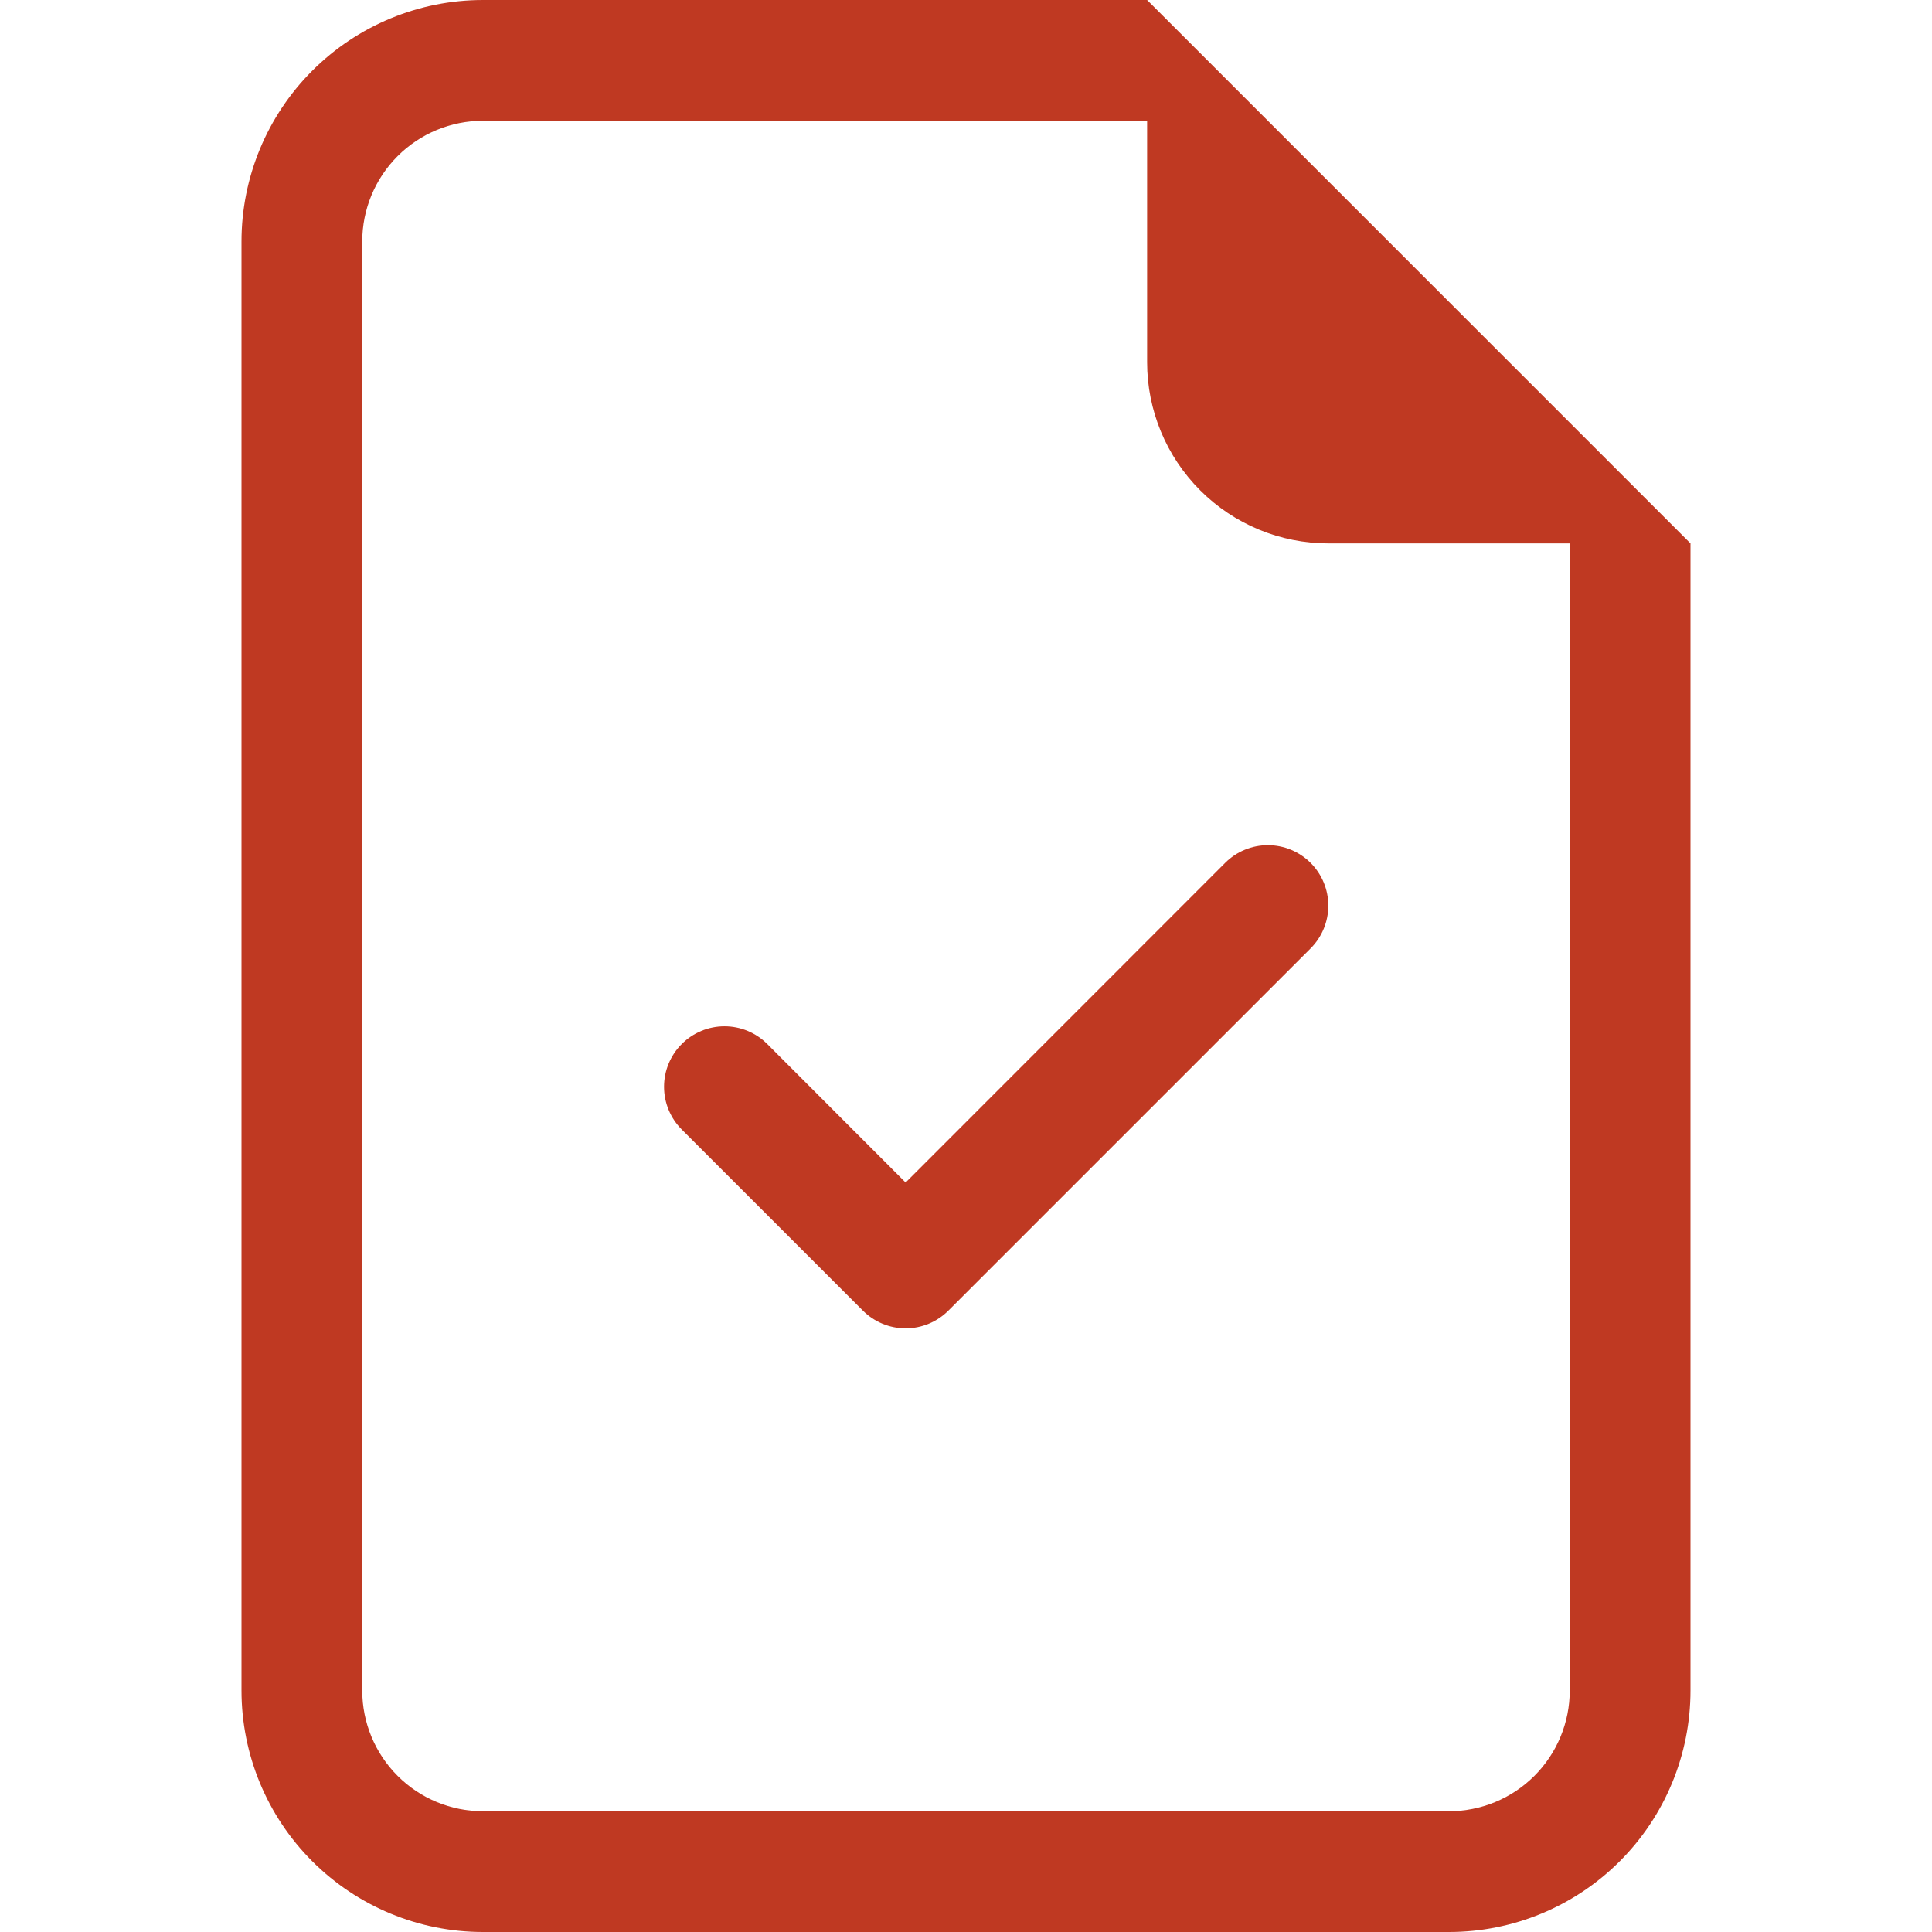
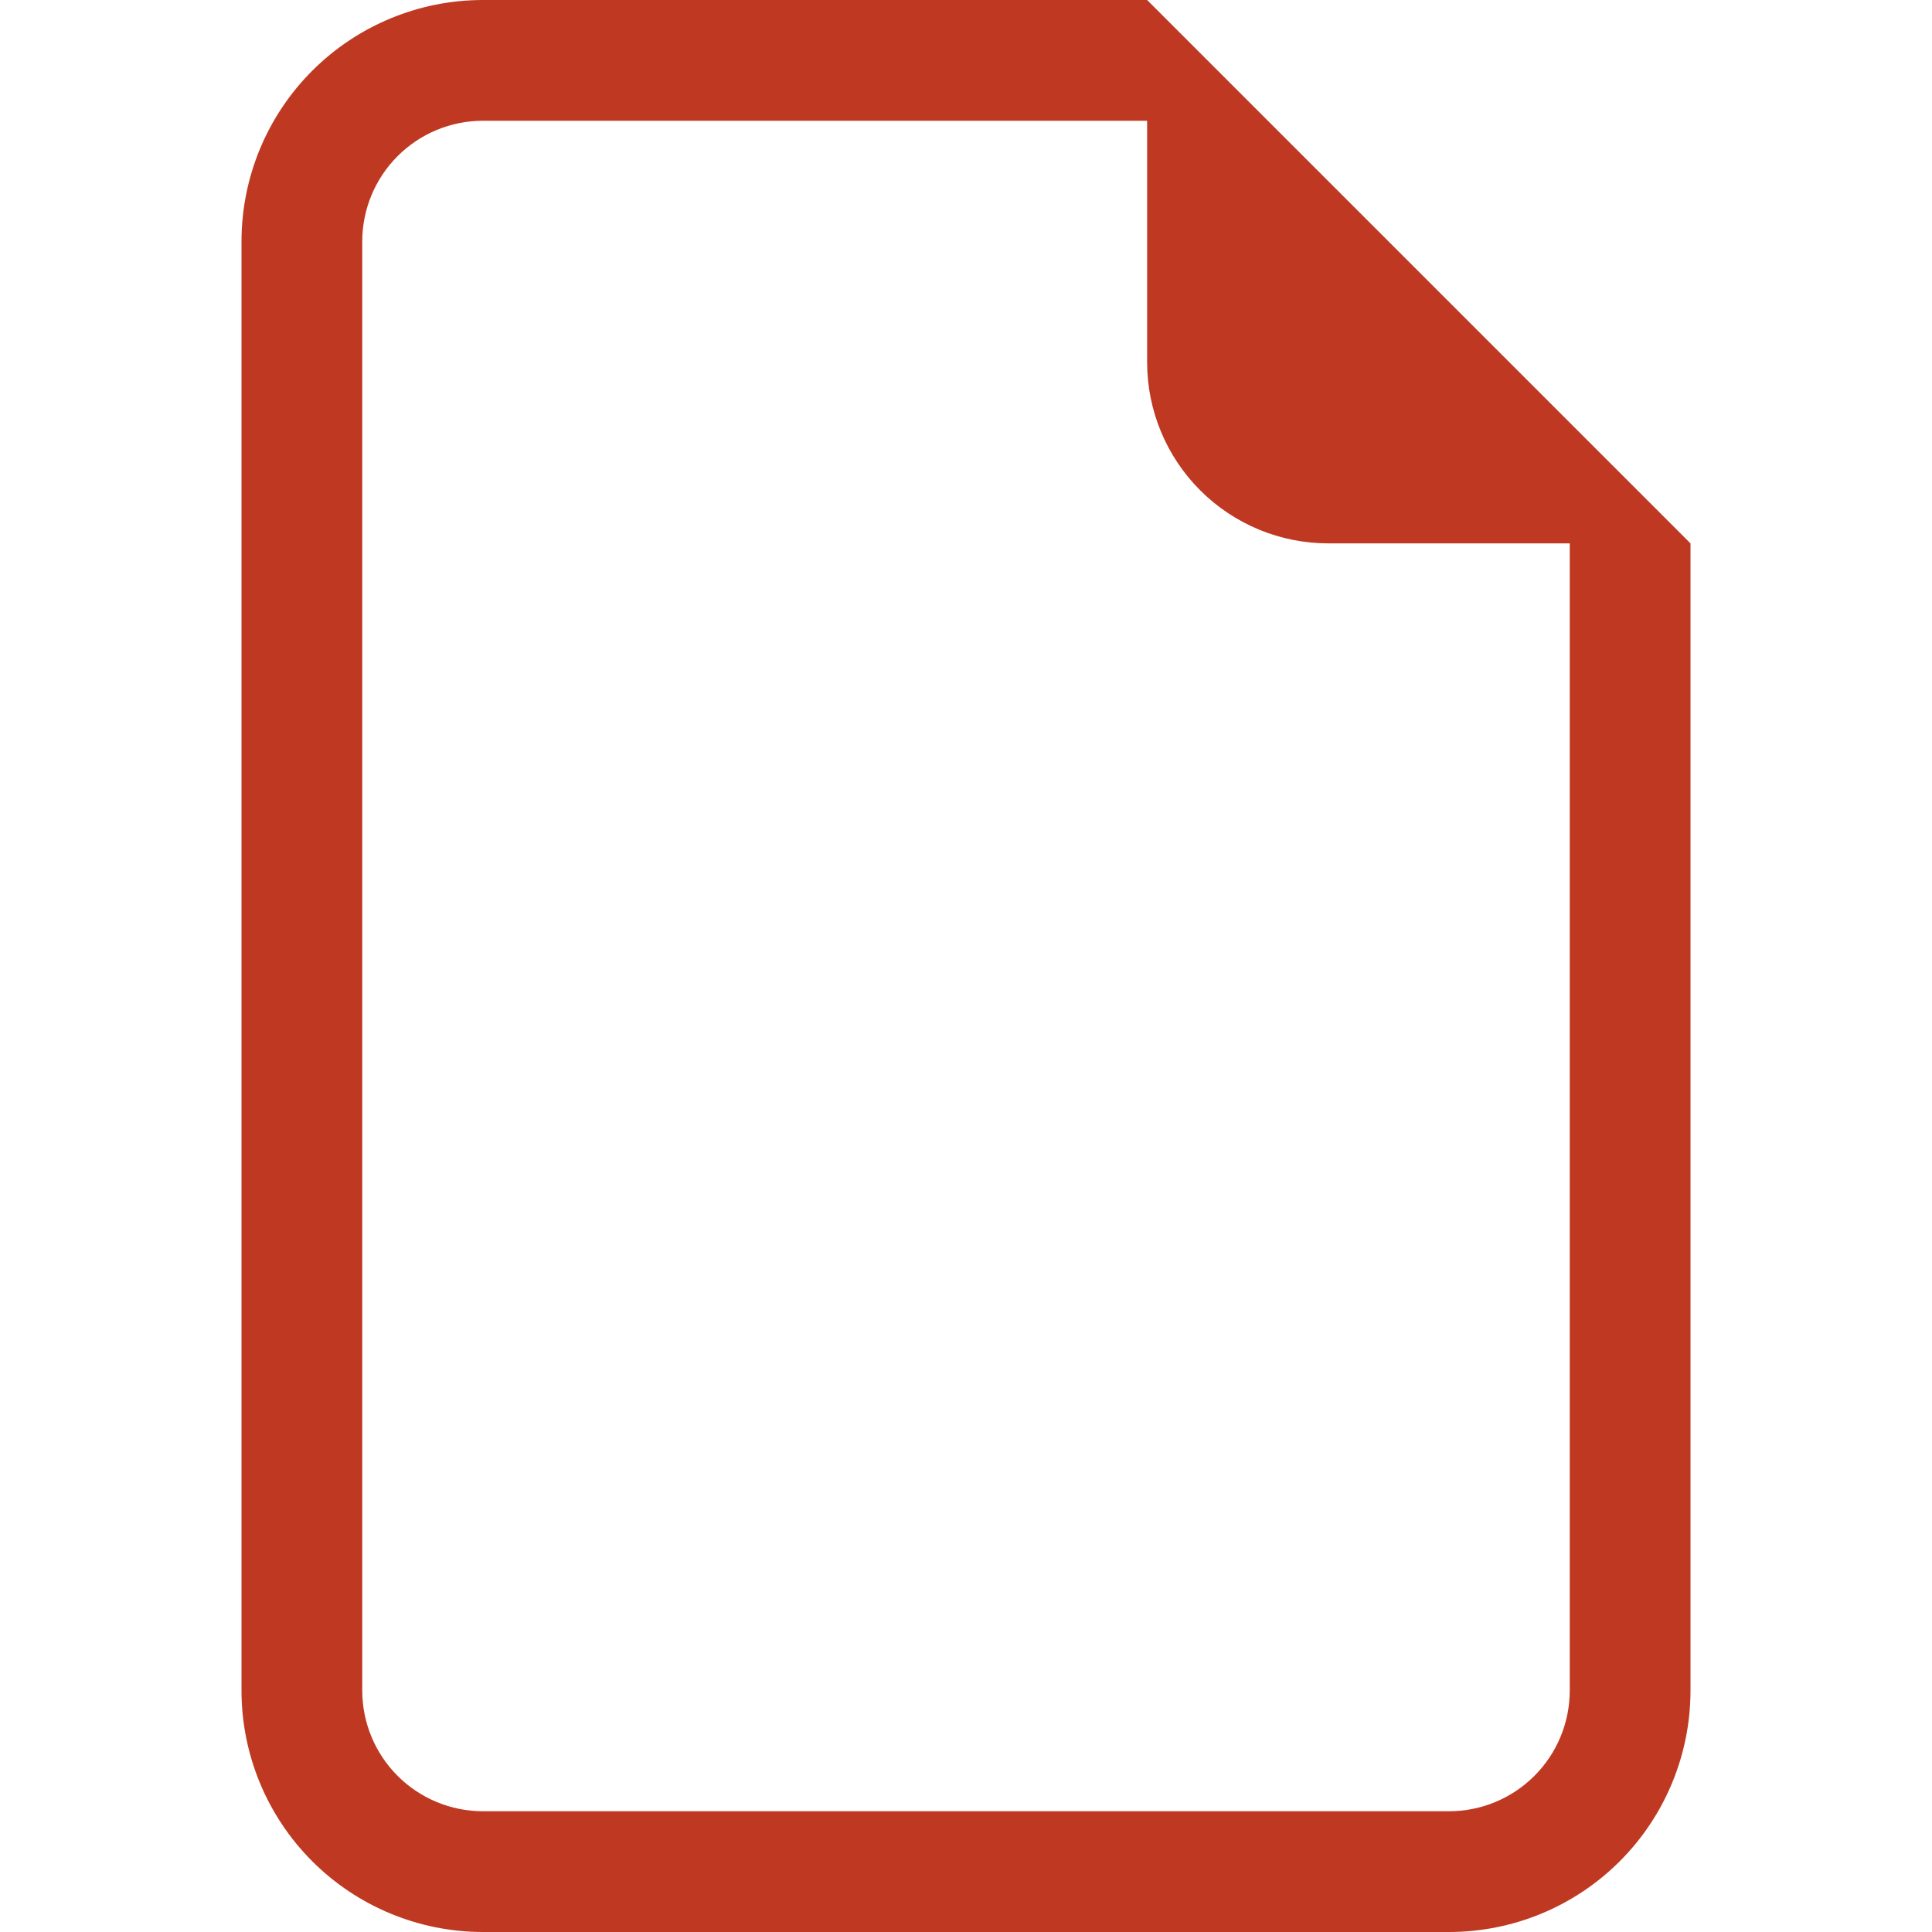
<svg xmlns="http://www.w3.org/2000/svg" width="204" height="204" viewBox="0 0 204 204" fill="none">
-   <path d="M138.389 100.139C139.586 98.942 140.258 97.318 140.258 95.625C140.258 93.932 139.586 92.309 138.389 91.112C137.192 89.915 135.568 89.242 133.875 89.242C132.182 89.242 130.559 89.915 129.362 91.112L95.625 124.861L81.014 110.237C79.817 109.04 78.193 108.367 76.5 108.367C74.807 108.367 73.184 109.04 71.987 110.237C70.79 111.434 70.117 113.057 70.117 114.75C70.117 116.443 70.79 118.067 71.987 119.264L91.112 138.389C91.704 138.982 92.407 139.453 93.182 139.775C93.956 140.096 94.787 140.262 95.625 140.262C96.464 140.262 97.294 140.096 98.069 139.775C98.843 139.453 99.547 138.982 100.139 138.389L138.389 100.139Z" fill="#BF3922" />
  <path d="M178.5 178.5V57.375L121.125 0H51C44.237 0 37.751 2.687 32.969 7.469C28.187 12.251 25.5 18.737 25.5 25.5V178.5C25.5 185.263 28.187 191.749 32.969 196.531C37.751 201.313 44.237 204 51 204H153C159.763 204 166.249 201.313 171.031 196.531C175.813 191.749 178.5 185.263 178.5 178.5ZM121.125 38.25C121.125 43.322 123.14 48.187 126.727 51.773C130.313 55.36 135.178 57.375 140.25 57.375H165.75V178.5C165.75 181.882 164.407 185.125 162.016 187.516C159.625 189.907 156.382 191.25 153 191.25H51C47.618 191.25 44.376 189.907 41.984 187.516C39.593 185.125 38.25 181.882 38.25 178.5V25.5C38.25 22.119 39.593 18.875 41.984 16.484C44.376 14.093 47.618 12.75 51 12.75H121.125V38.25Z" fill="#BF3922" />
</svg>